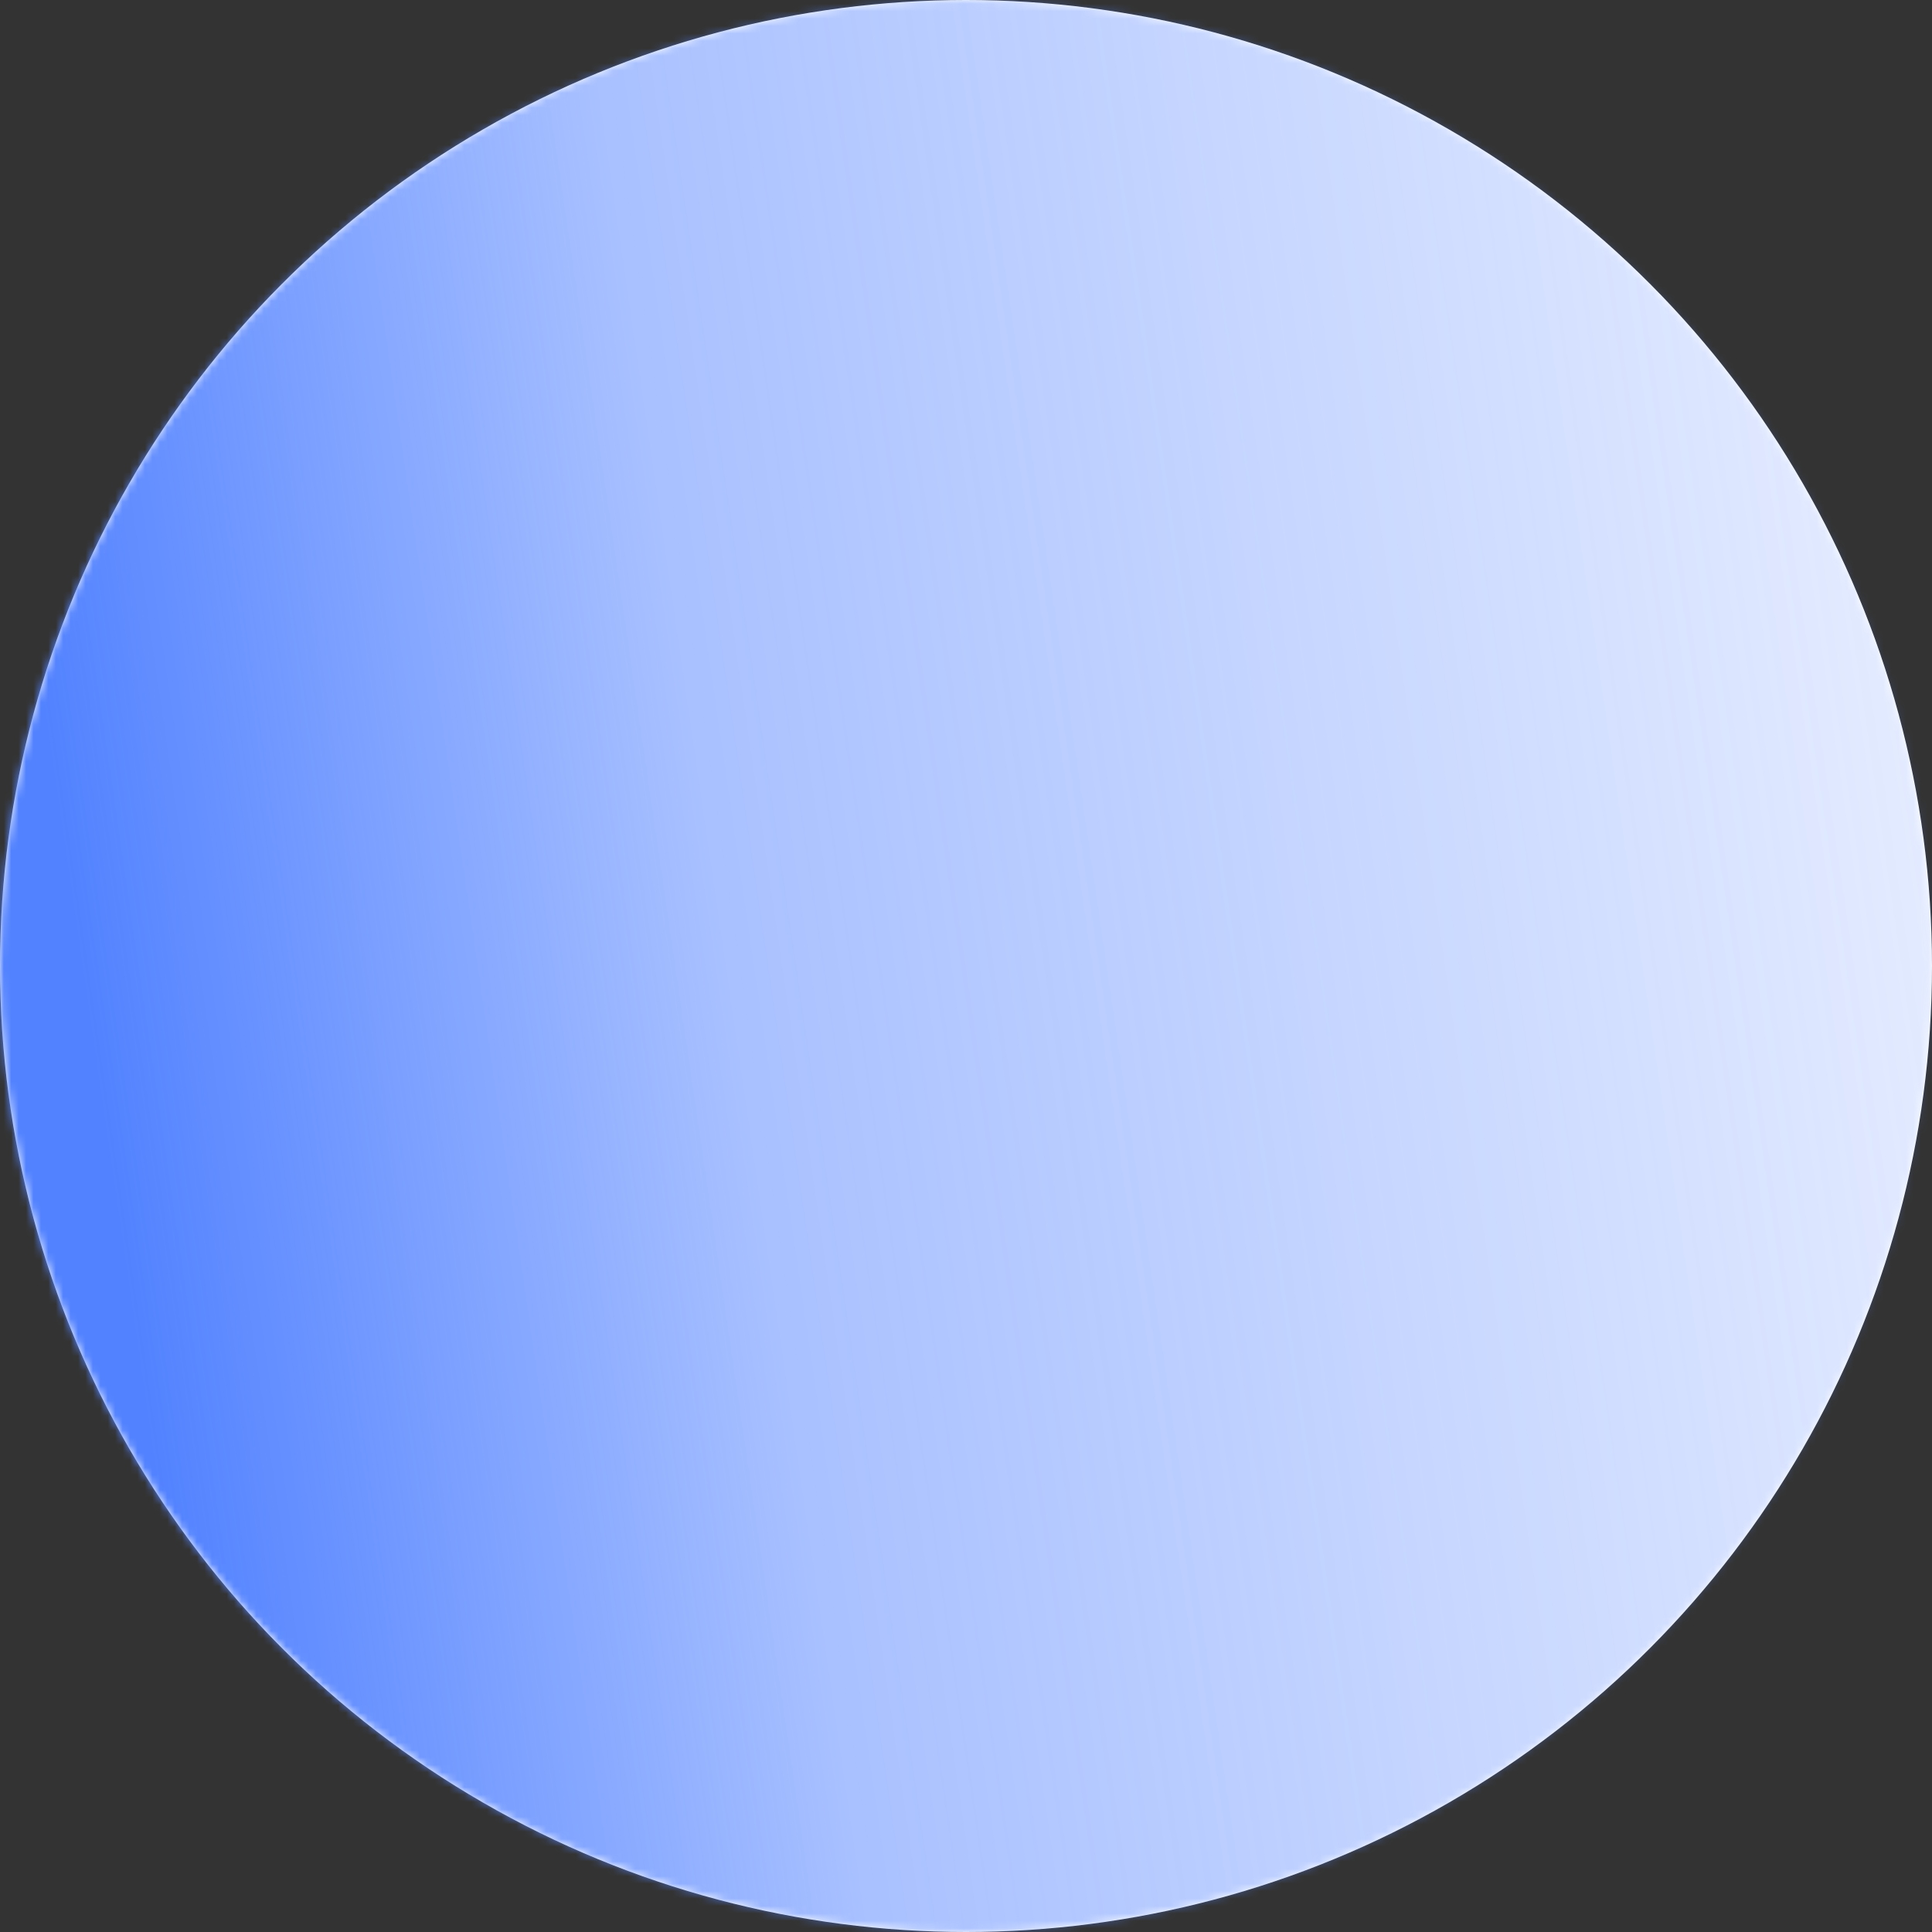
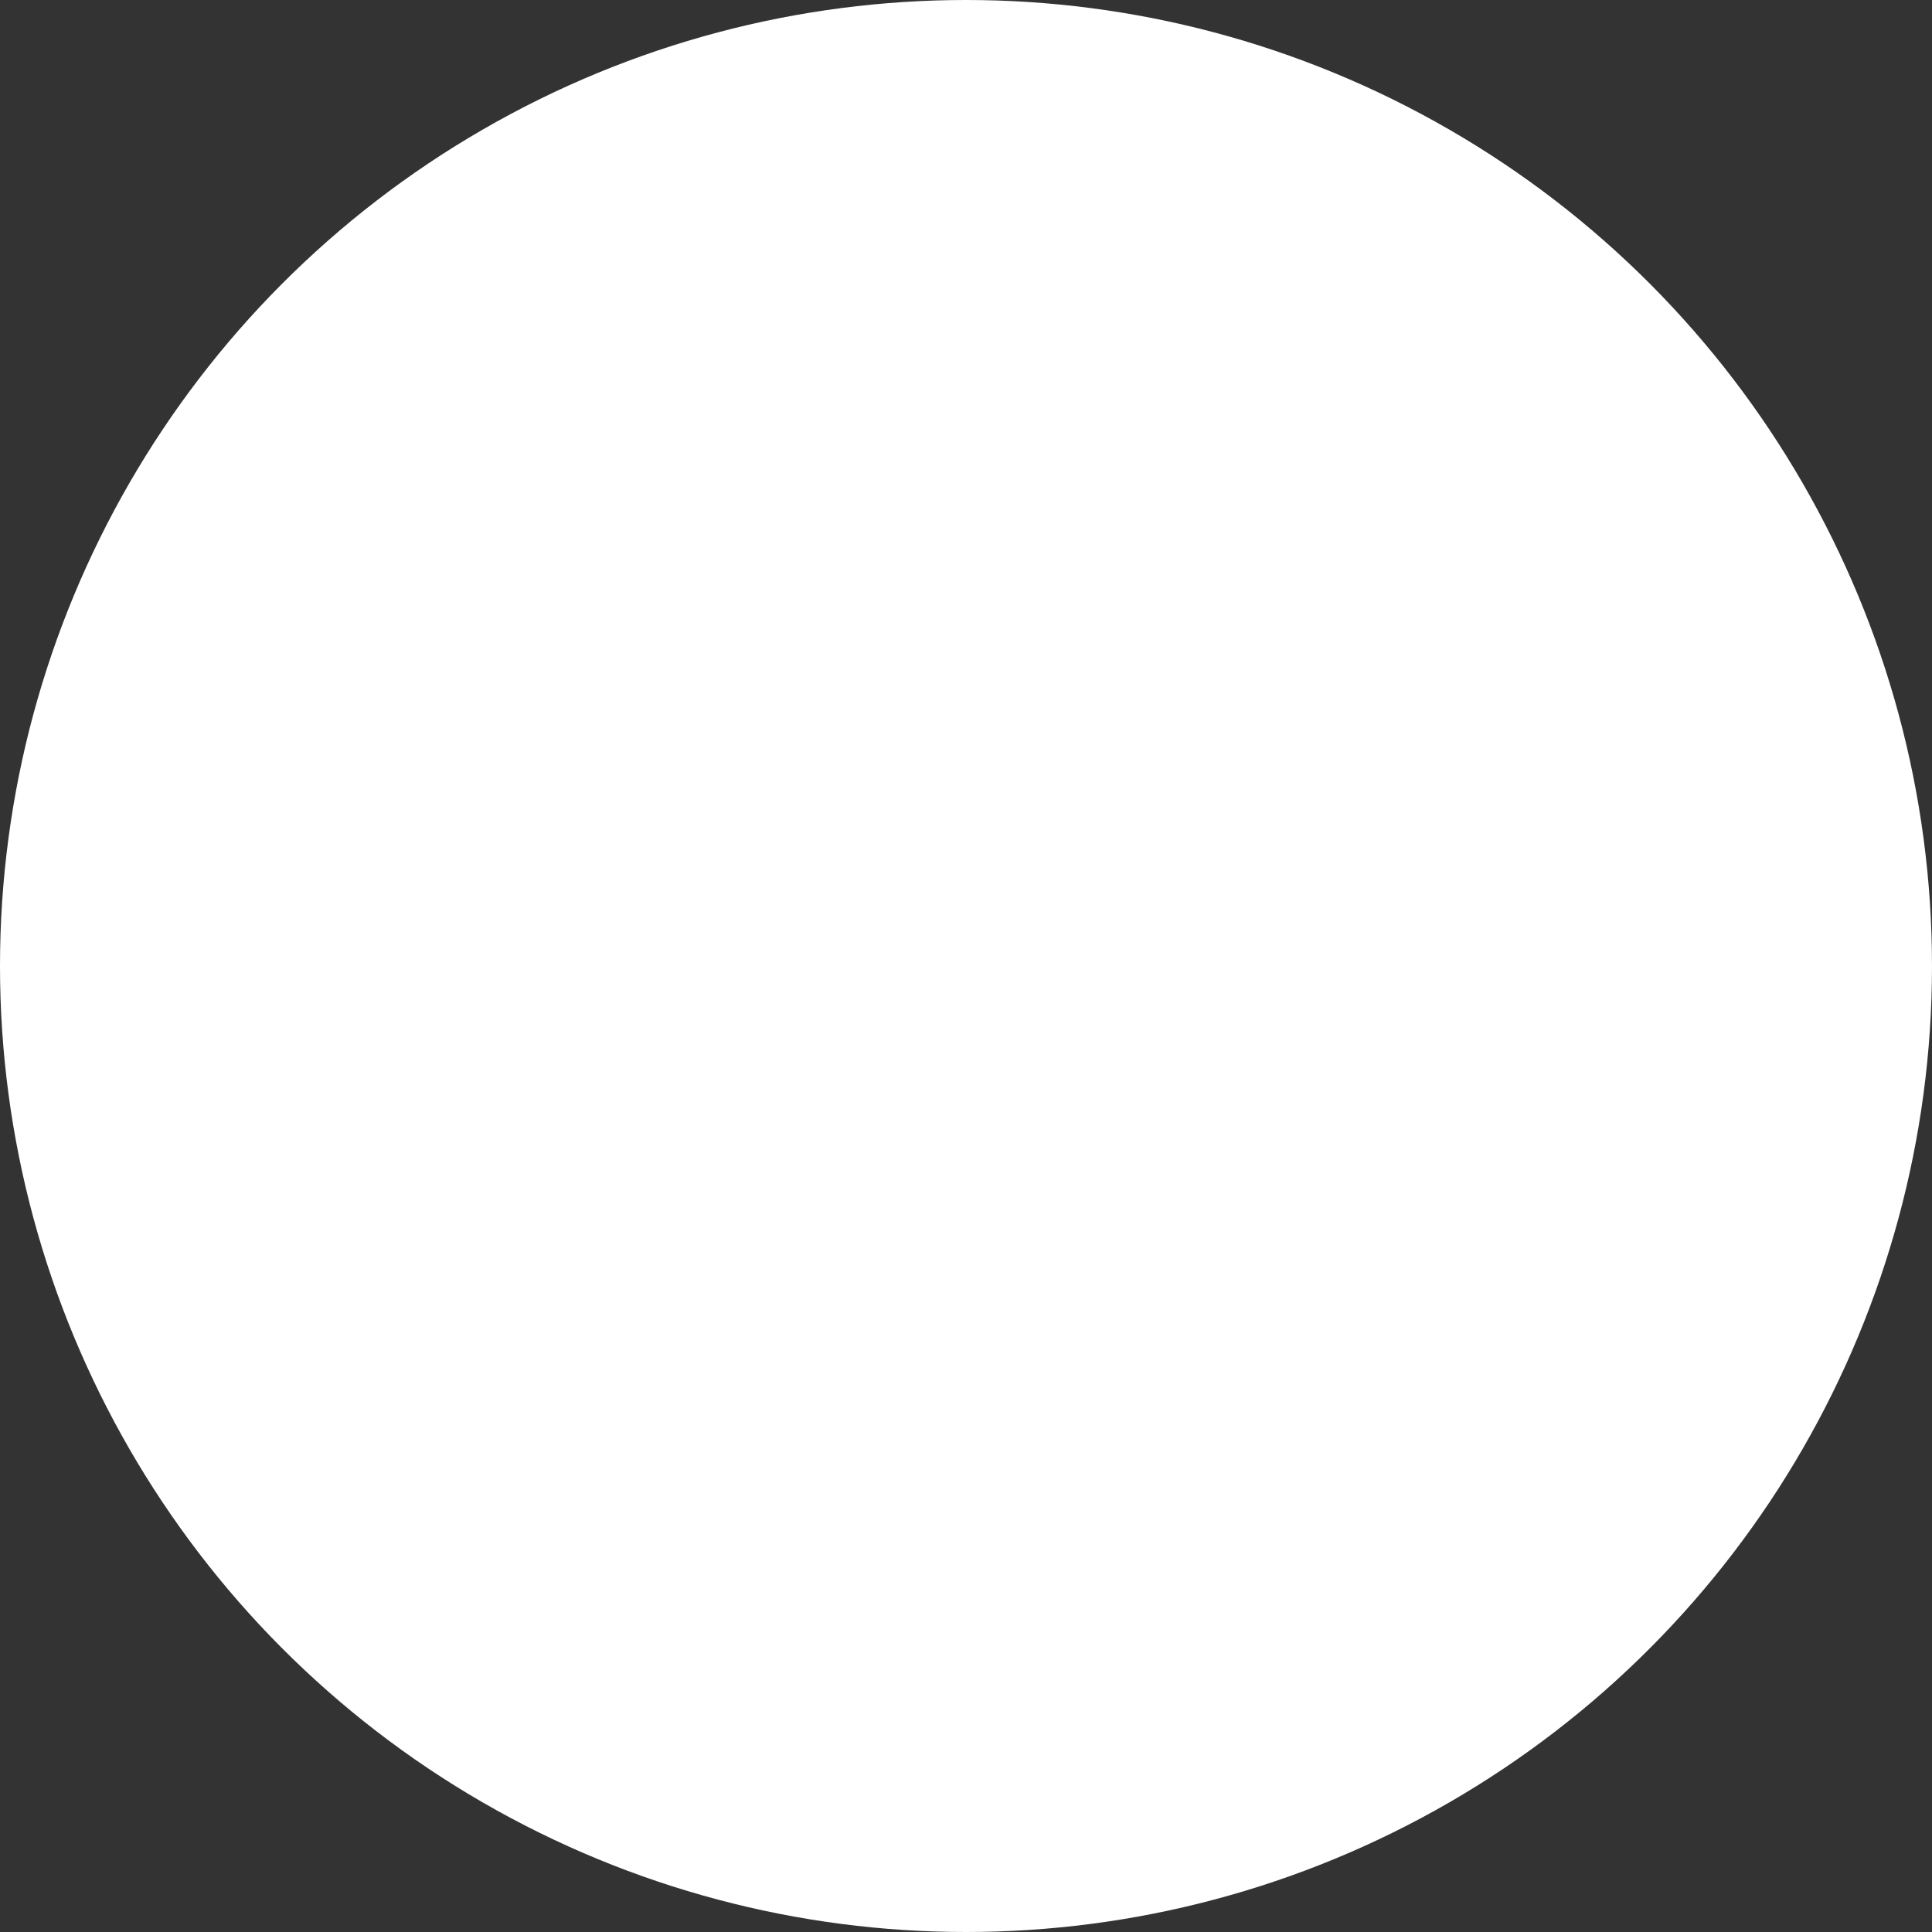
<svg xmlns="http://www.w3.org/2000/svg" version="1.0" width="260pt" height="260pt" viewBox="0 0 260 260" preserveAspectRatio="xMidYMid meet">
  <rect x="0" y="0" width="260" height="260" fill="#333333" stroke="none" />
  <circle cx="130" cy="130" r="130" fill="white" />
  <mask id="mask0_2001_13" style="mask-type:alpha" maskUnits="userSpaceOnUse" x="0" y="0" width="260" height="260">
-     <circle cx="130" cy="130" r="130" fill="#FFDE40" />
-   </mask>
+     </mask>
  <g mask="url(#mask0_2001_13)">
-     <rect y="260" width="260" height="260" transform="rotate(-90 0 260)" fill="url(#paint0_linear_2001_13)" />
-   </g>
+     </g>
  <defs>
    <linearGradient id="paint0_linear_2001_13" x1="12" y1="288" x2="48.584" y2="538.94" gradientUnits="userSpaceOnUse">
      <stop stop-color="#5282FF" />
      <stop offset="0.339" stop-color="#5282FF" stop-opacity="0.5" />
      <stop offset="1" stop-color="#5282FF" stop-opacity="0.15" />
    </linearGradient>
  </defs>
</svg>